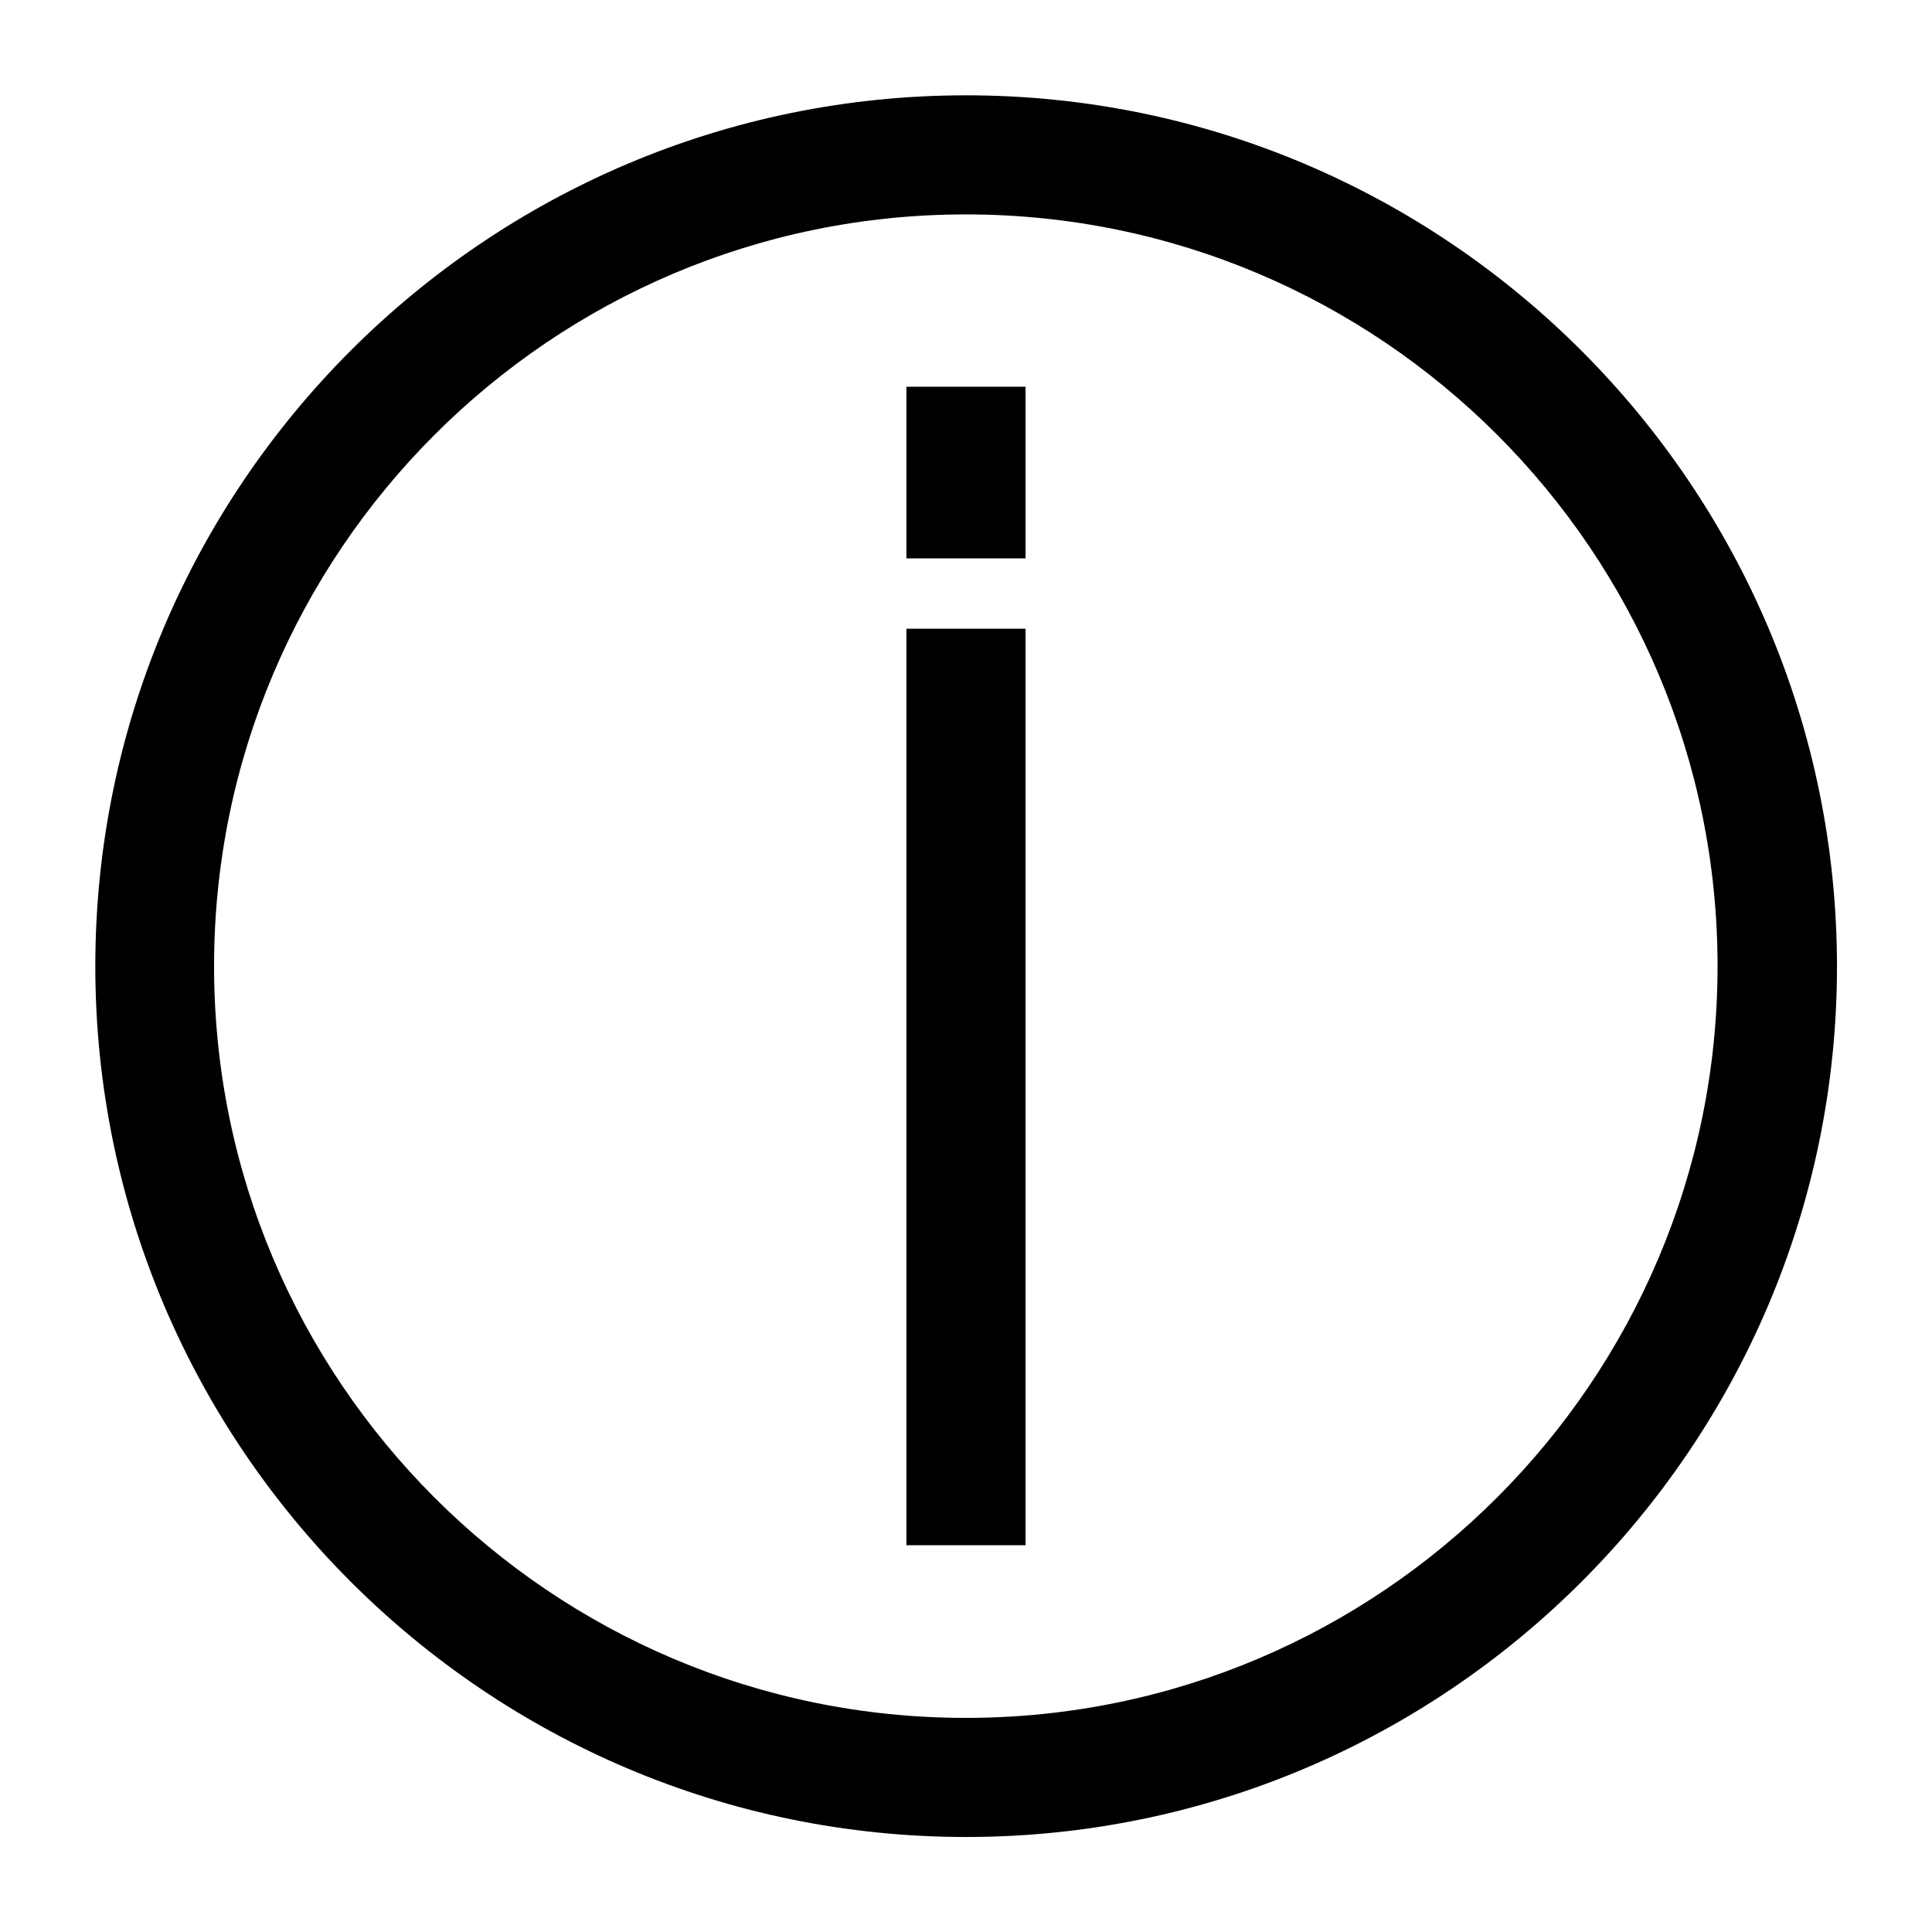
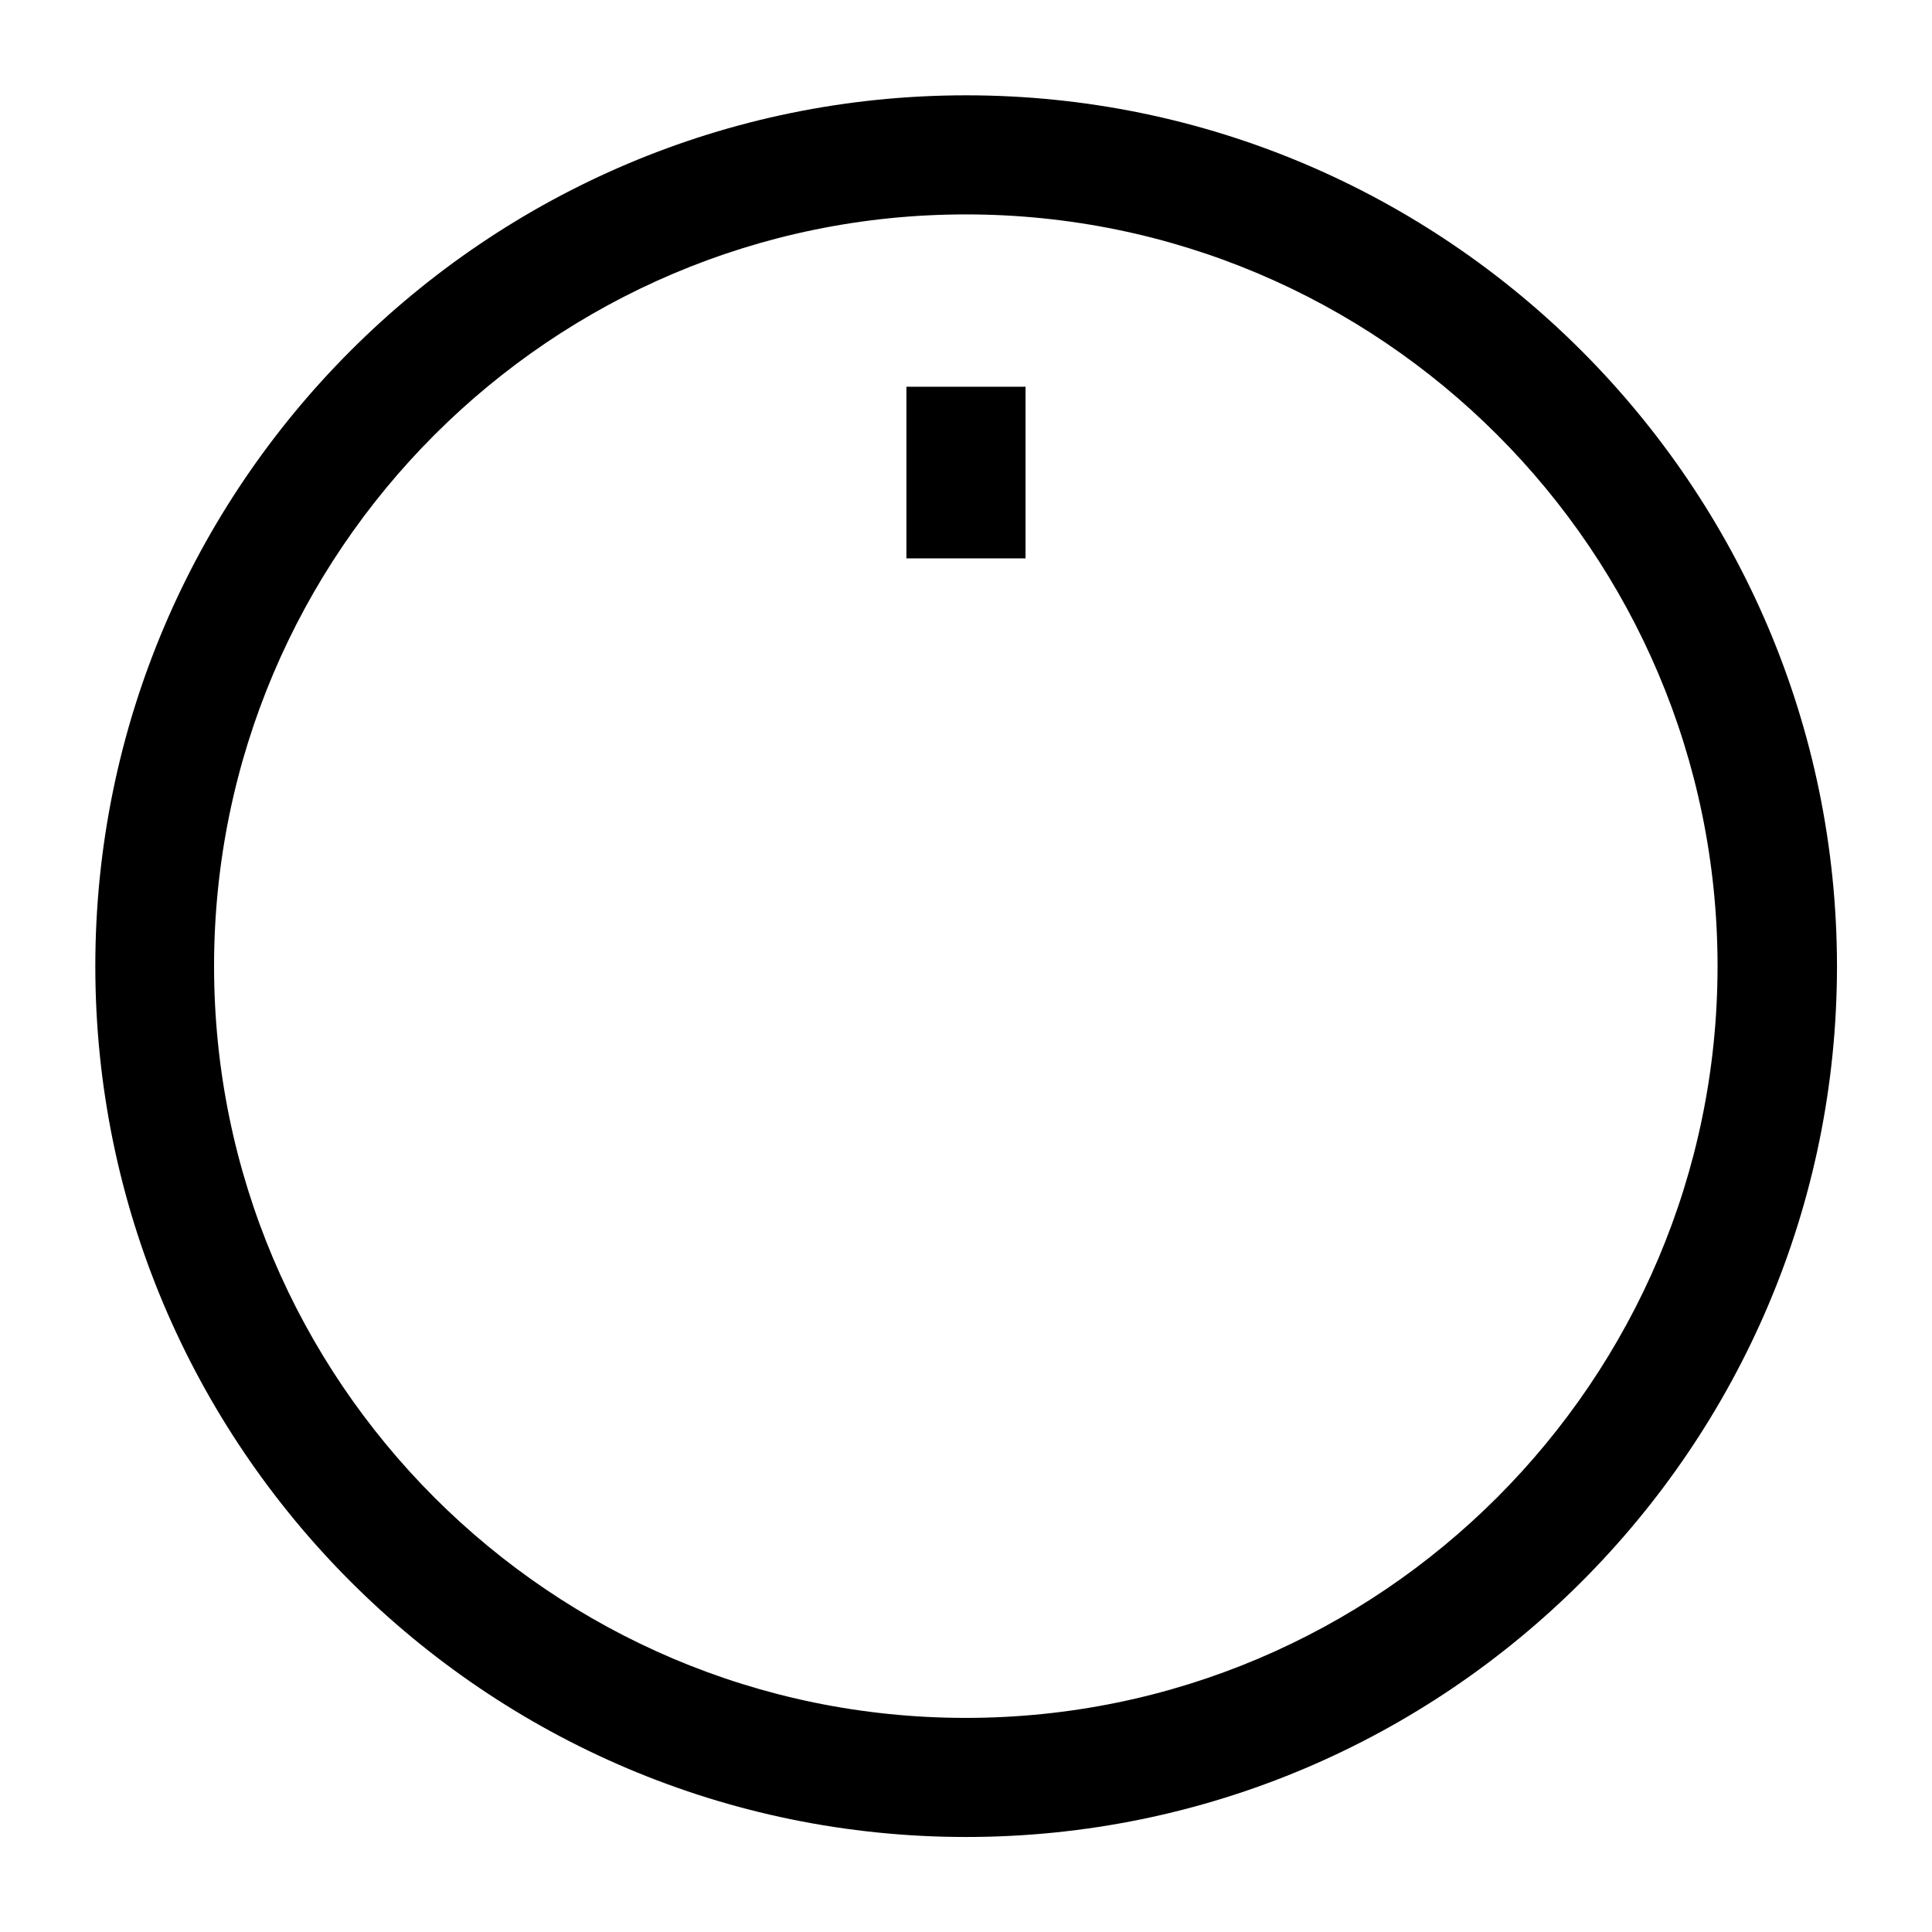
<svg xmlns="http://www.w3.org/2000/svg" fill="#000000" width="800px" height="800px" version="1.1" viewBox="144 144 512 512">
  <g>
    <path d="m400.04 169.26c-127.26 0-230.78 103.52-230.78 230.78s103.52 230.78 230.78 230.78 230.78-103.52 230.78-230.78c-0.09-127.26-103.61-230.78-230.78-230.78zm199.13 230.78c0 109.8-89.328 199.22-199.22 199.22-109.89 0-199.22-89.328-199.22-199.22 0-109.8 89.328-199.22 199.22-199.22 109.89 0 199.22 89.328 199.22 199.22z" />
-     <path d="m384.21 310.62h31.566v242.88h-31.566z" />
    <path d="m384.21 246.49h31.566v45.484h-31.566z" />
  </g>
</svg>